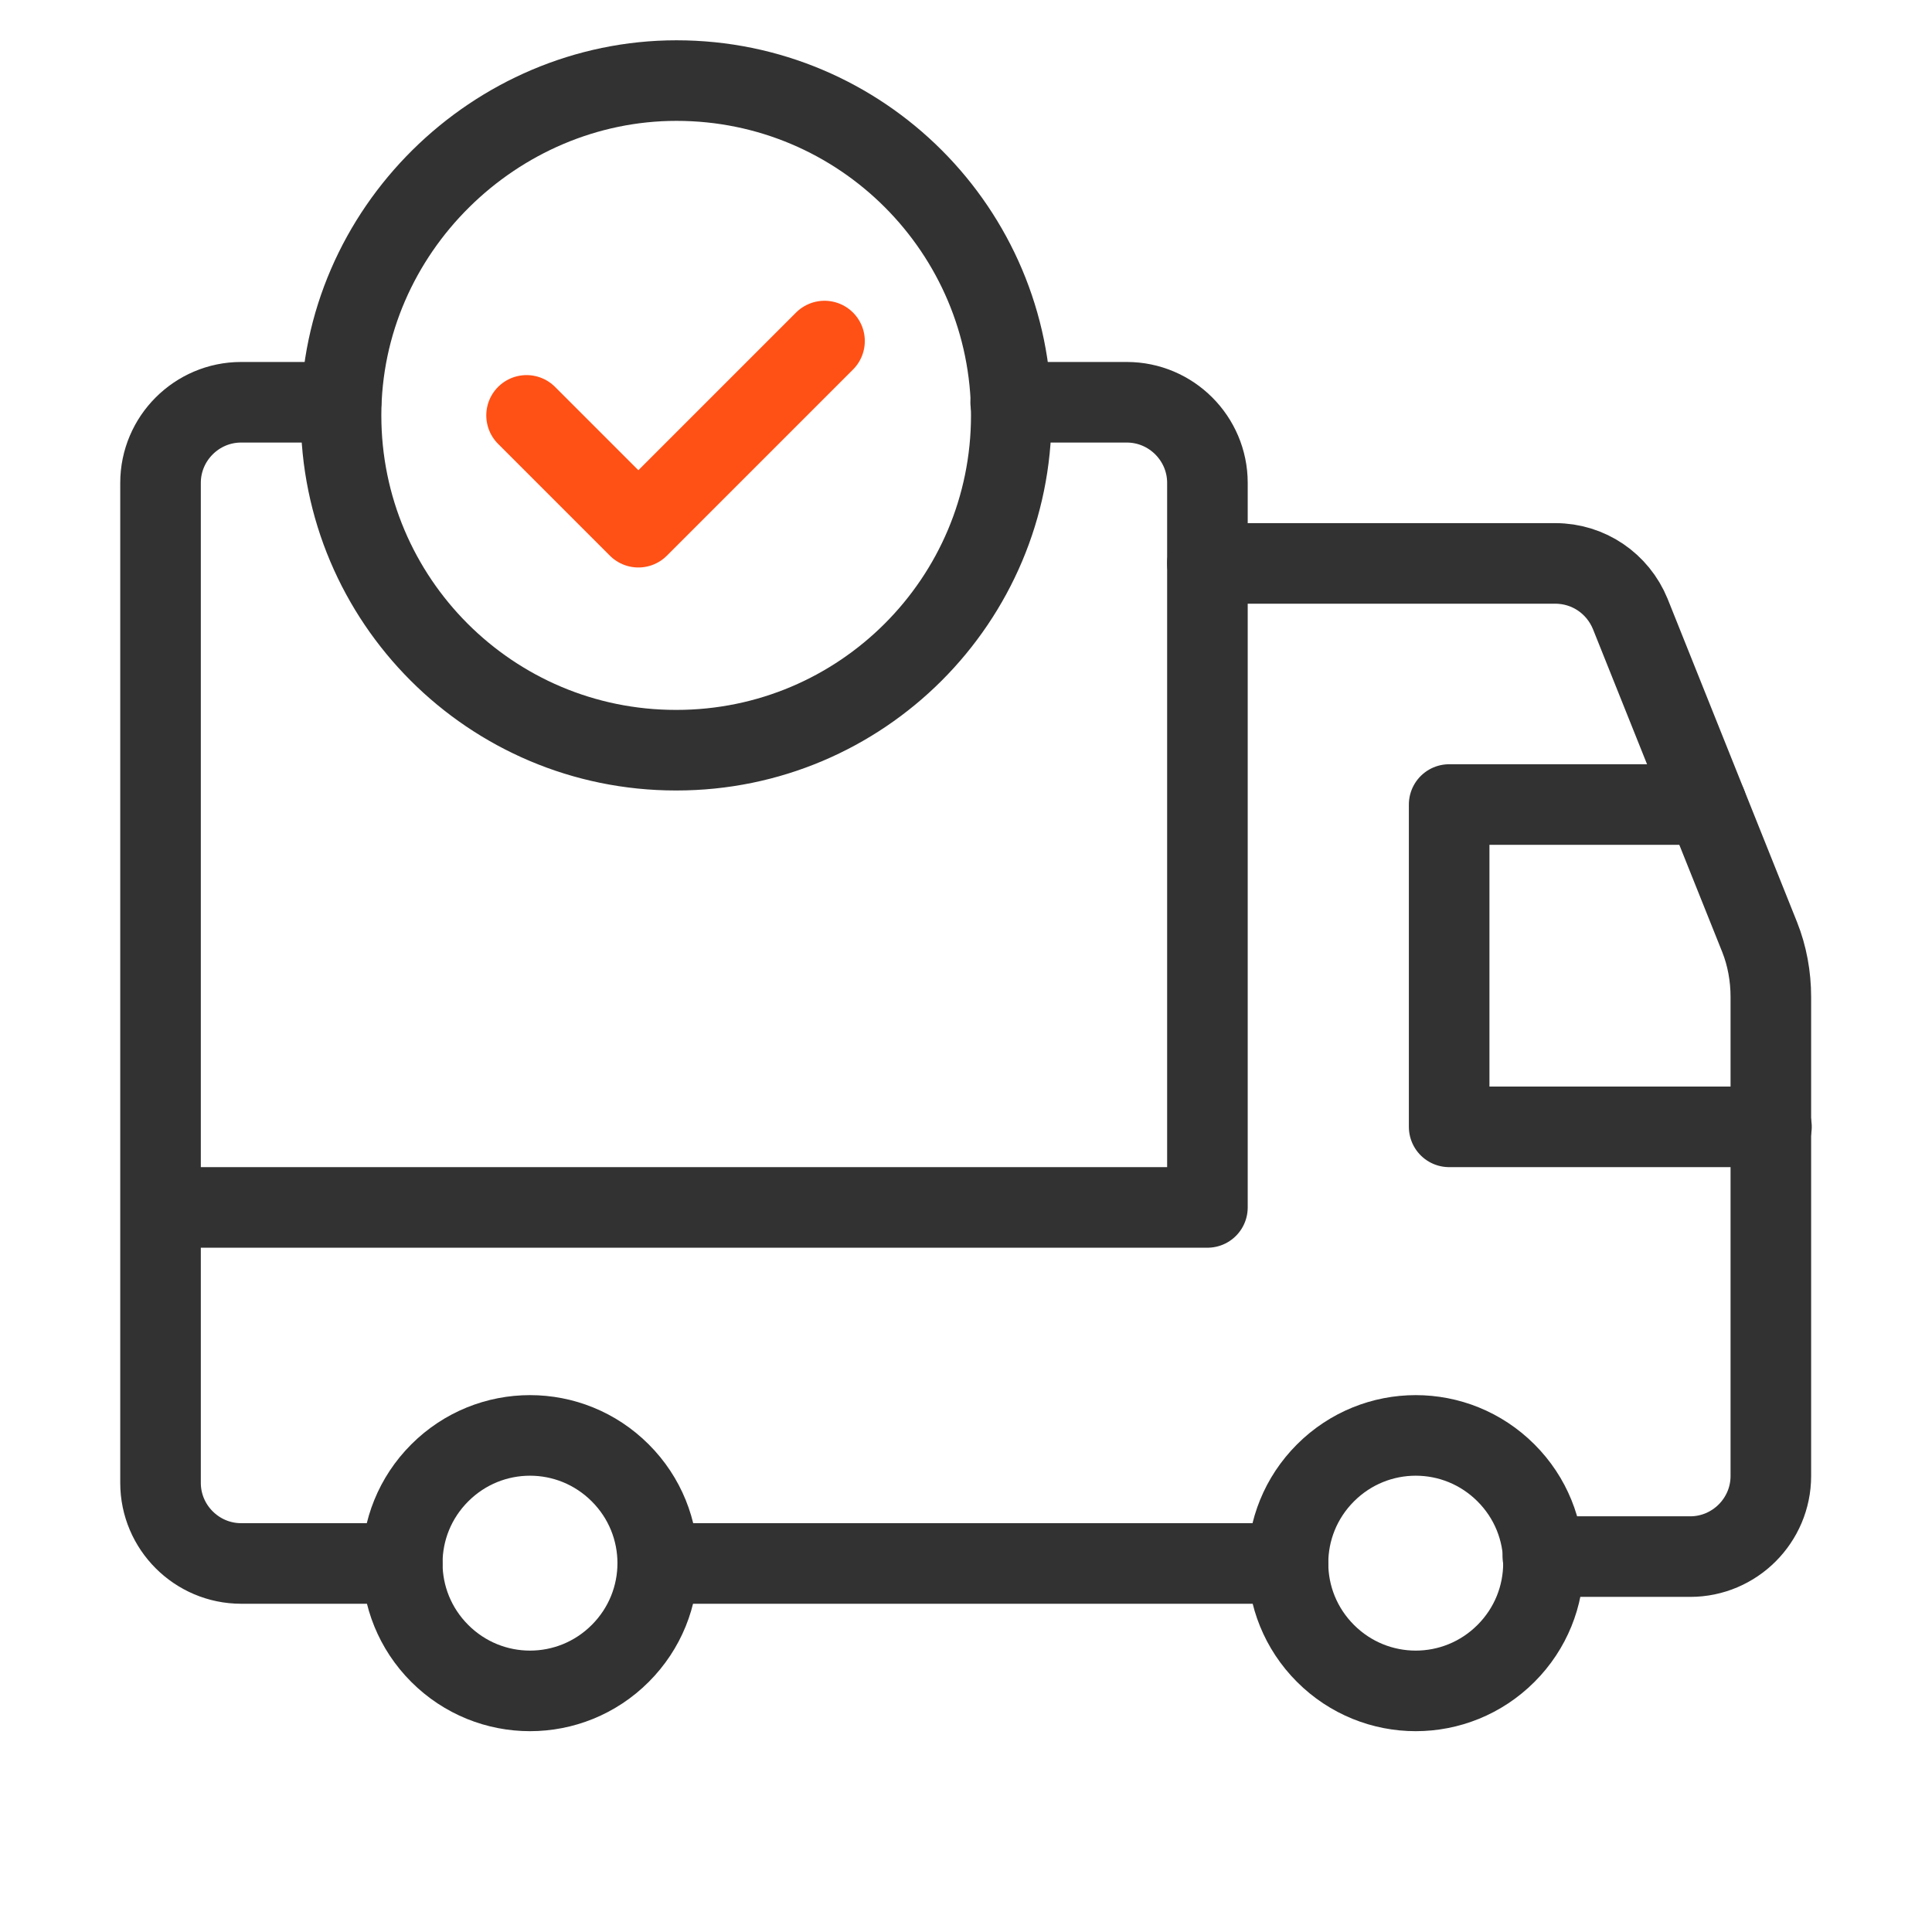
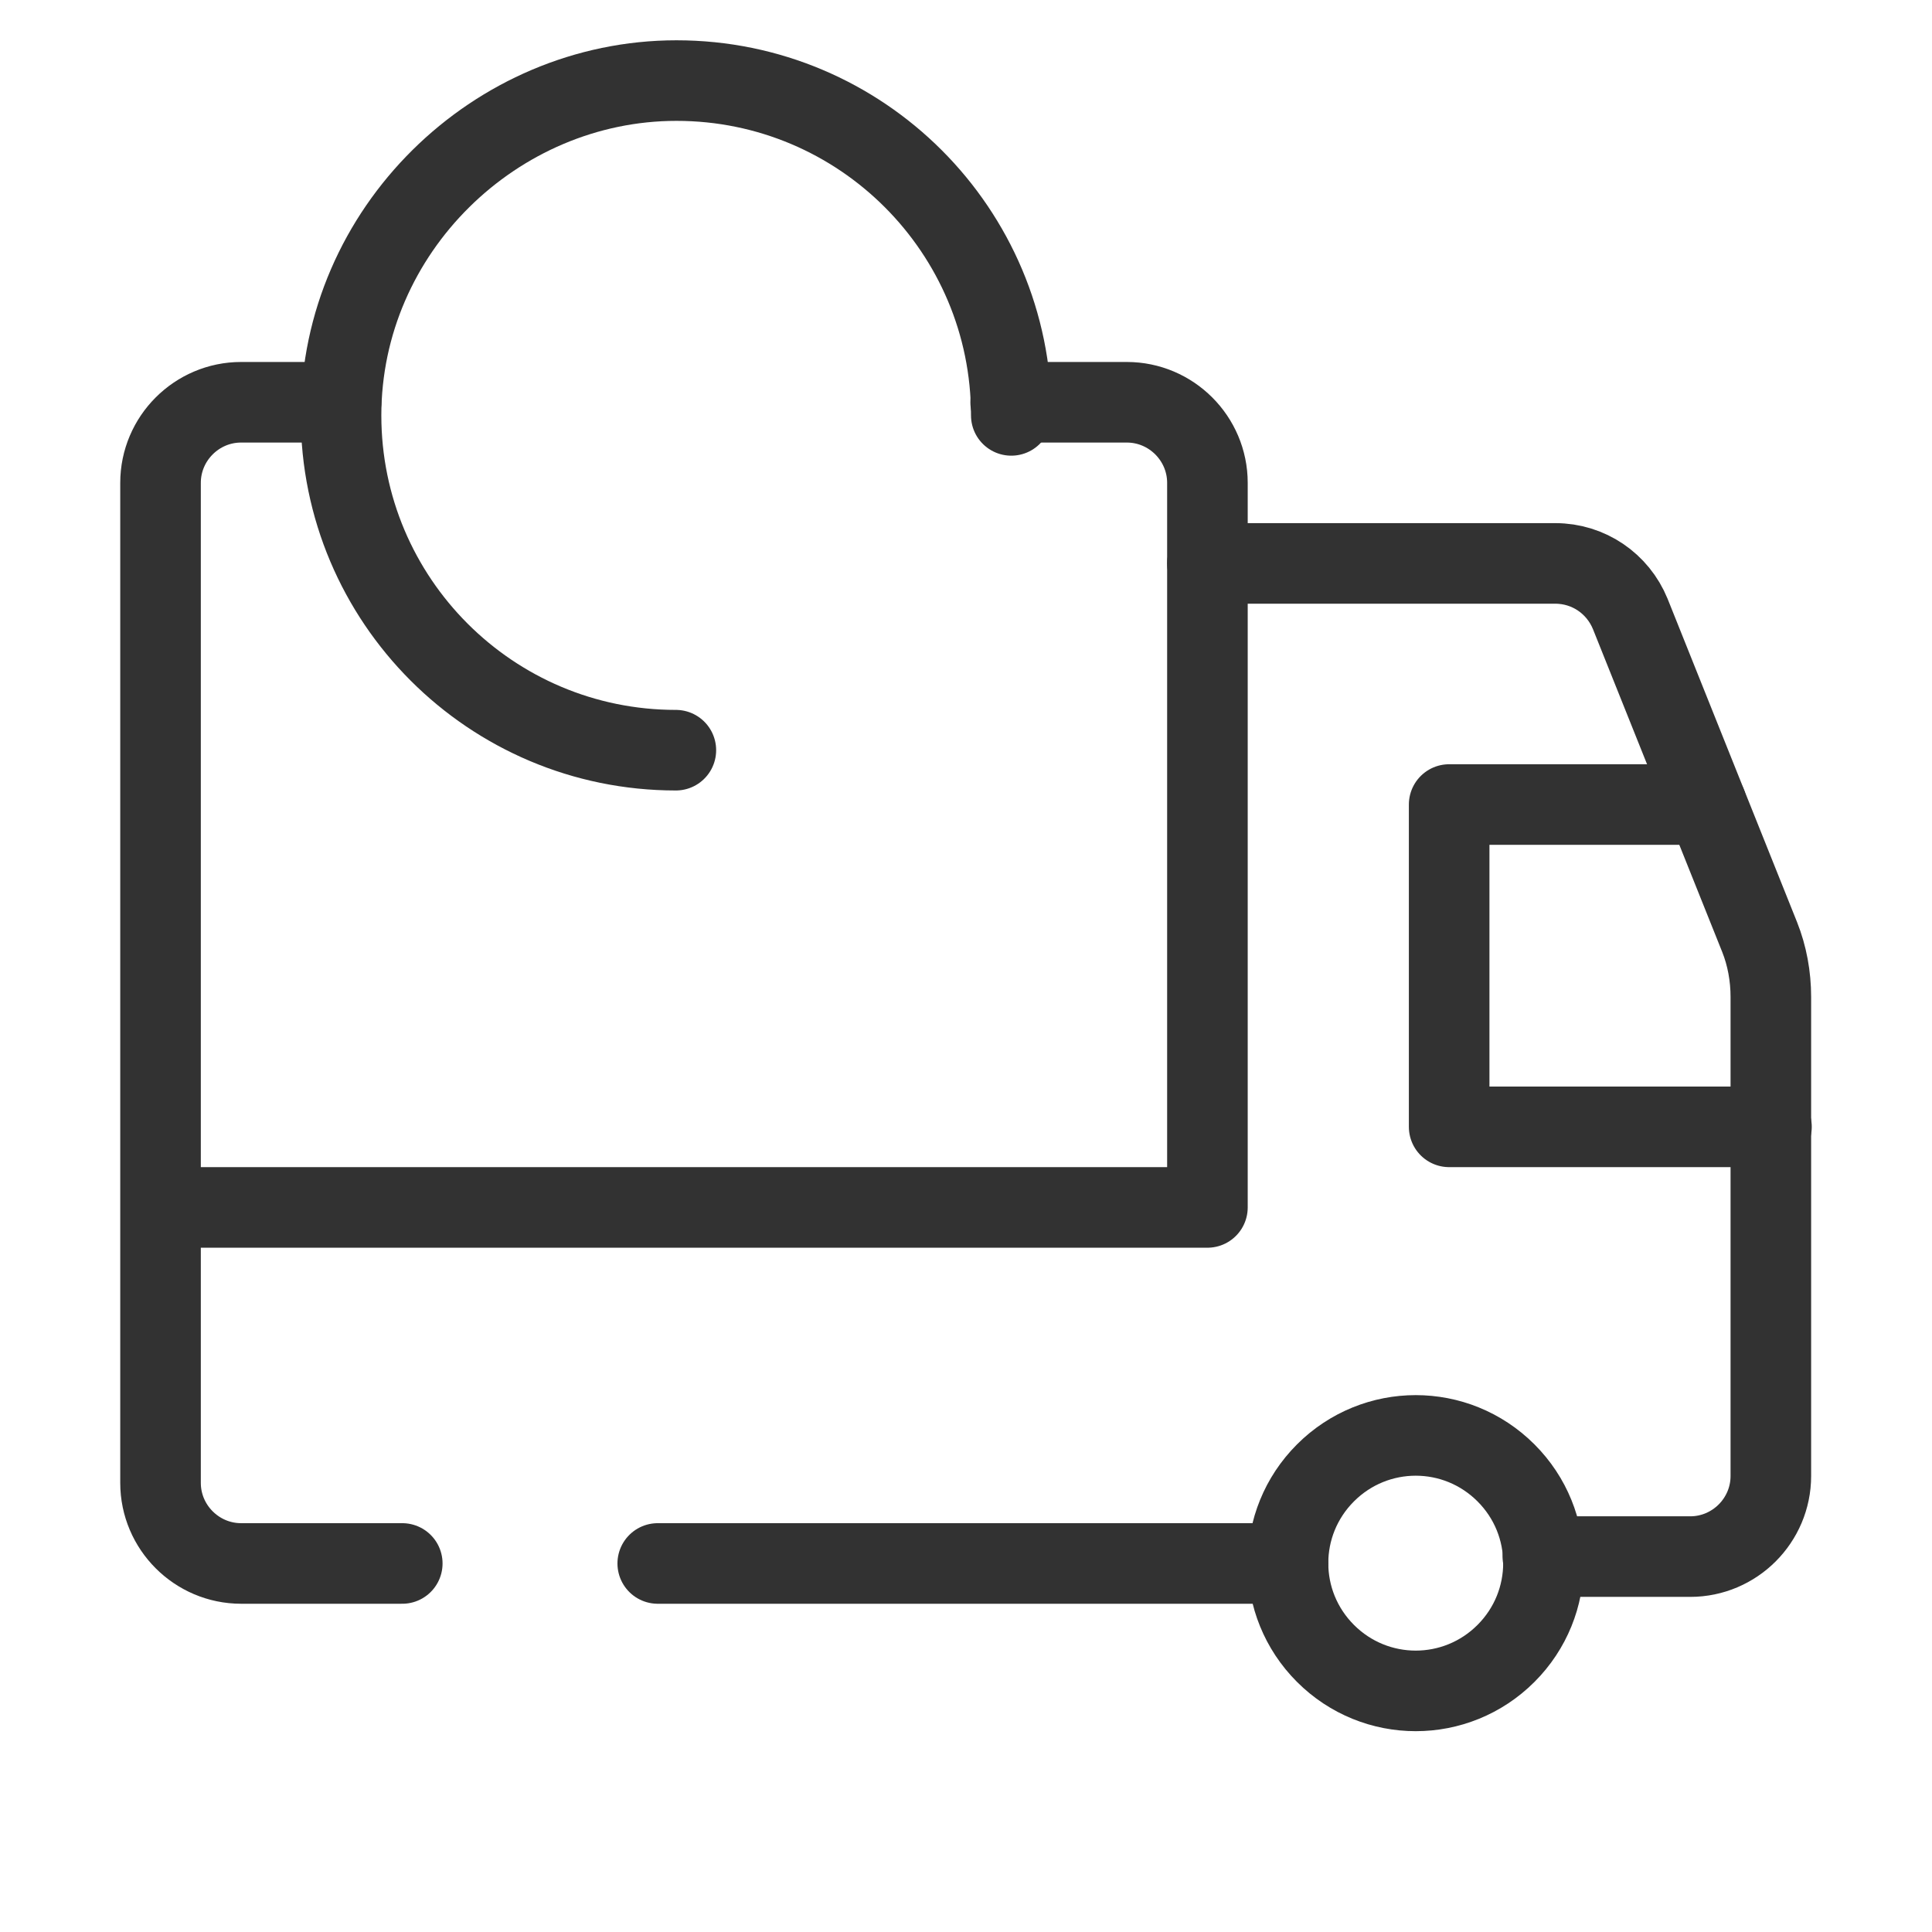
<svg xmlns="http://www.w3.org/2000/svg" id="Capa_2" data-name="Capa 2" viewBox="0 0 30.93 30.93">
  <defs>
    <style>
      .cls-1, .cls-2, .cls-3 {
        fill: none;
      }

      .cls-2 {
        stroke: #323232;
      }

      .cls-2, .cls-3 {
        stroke-linecap: round;
        stroke-linejoin: round;
        stroke-width: 1.29px;
      }

      .cls-3 {
        stroke: #ff5015;
      }
    </style>
  </defs>
  <g id="Capa_3" data-name="Capa 3">
    <g>
-       <path class="cls-1" d="M0,0h30.93v30.93H0V0Z" />
      <g>
        <path class="cls-2" d="M19.33,9.02h5.57c.53,0,1,.32,1.2.81l2.07,5.17c.12.3.18.63.18.96v7.67c0,.71-.58,1.29-1.29,1.29h-2.36" />
        <path class="cls-2" d="M20.62,25.03h-10.09" />
        <path class="cls-2" d="M28.36,18.04h-5.16v-5.16h4.12" />
        <path class="cls-2" d="M16.18,6.44h1.86c.71,0,1.29.58,1.29,1.29v11.6H2.58" />
        <path class="cls-2" d="M24.11,23.58c.8.8.8,2.09,0,2.89-.8.8-2.09.8-2.89,0-.8-.8-.8-2.09,0-2.89.8-.8,2.09-.8,2.89,0" />
-         <path class="cls-2" d="M9.93,23.58c.8.8.8,2.09,0,2.89-.8.8-2.09.8-2.89,0s-.8-2.09,0-2.89,2.09-.8,2.89,0" />
        <path class="cls-2" d="M6.44,25.03h-2.58c-.71,0-1.29-.58-1.29-1.29V7.73c0-.71.58-1.29,1.29-1.29h1.6" />
-         <path class="cls-2" d="M10.82,12.01c-2.96,0-5.36-2.4-5.36-5.36S7.93,1.29,10.83,1.29c2.96,0,5.36,2.4,5.36,5.36s-2.4,5.36-5.36,5.36" />
-         <path class="cls-3" d="M13.2,5.46l-2.98,2.98-1.79-1.79" />
+         <path class="cls-2" d="M10.82,12.01c-2.96,0-5.36-2.4-5.36-5.36S7.93,1.29,10.83,1.29c2.96,0,5.36,2.4,5.36,5.36" />
      </g>
    </g>
  </g>
</svg>